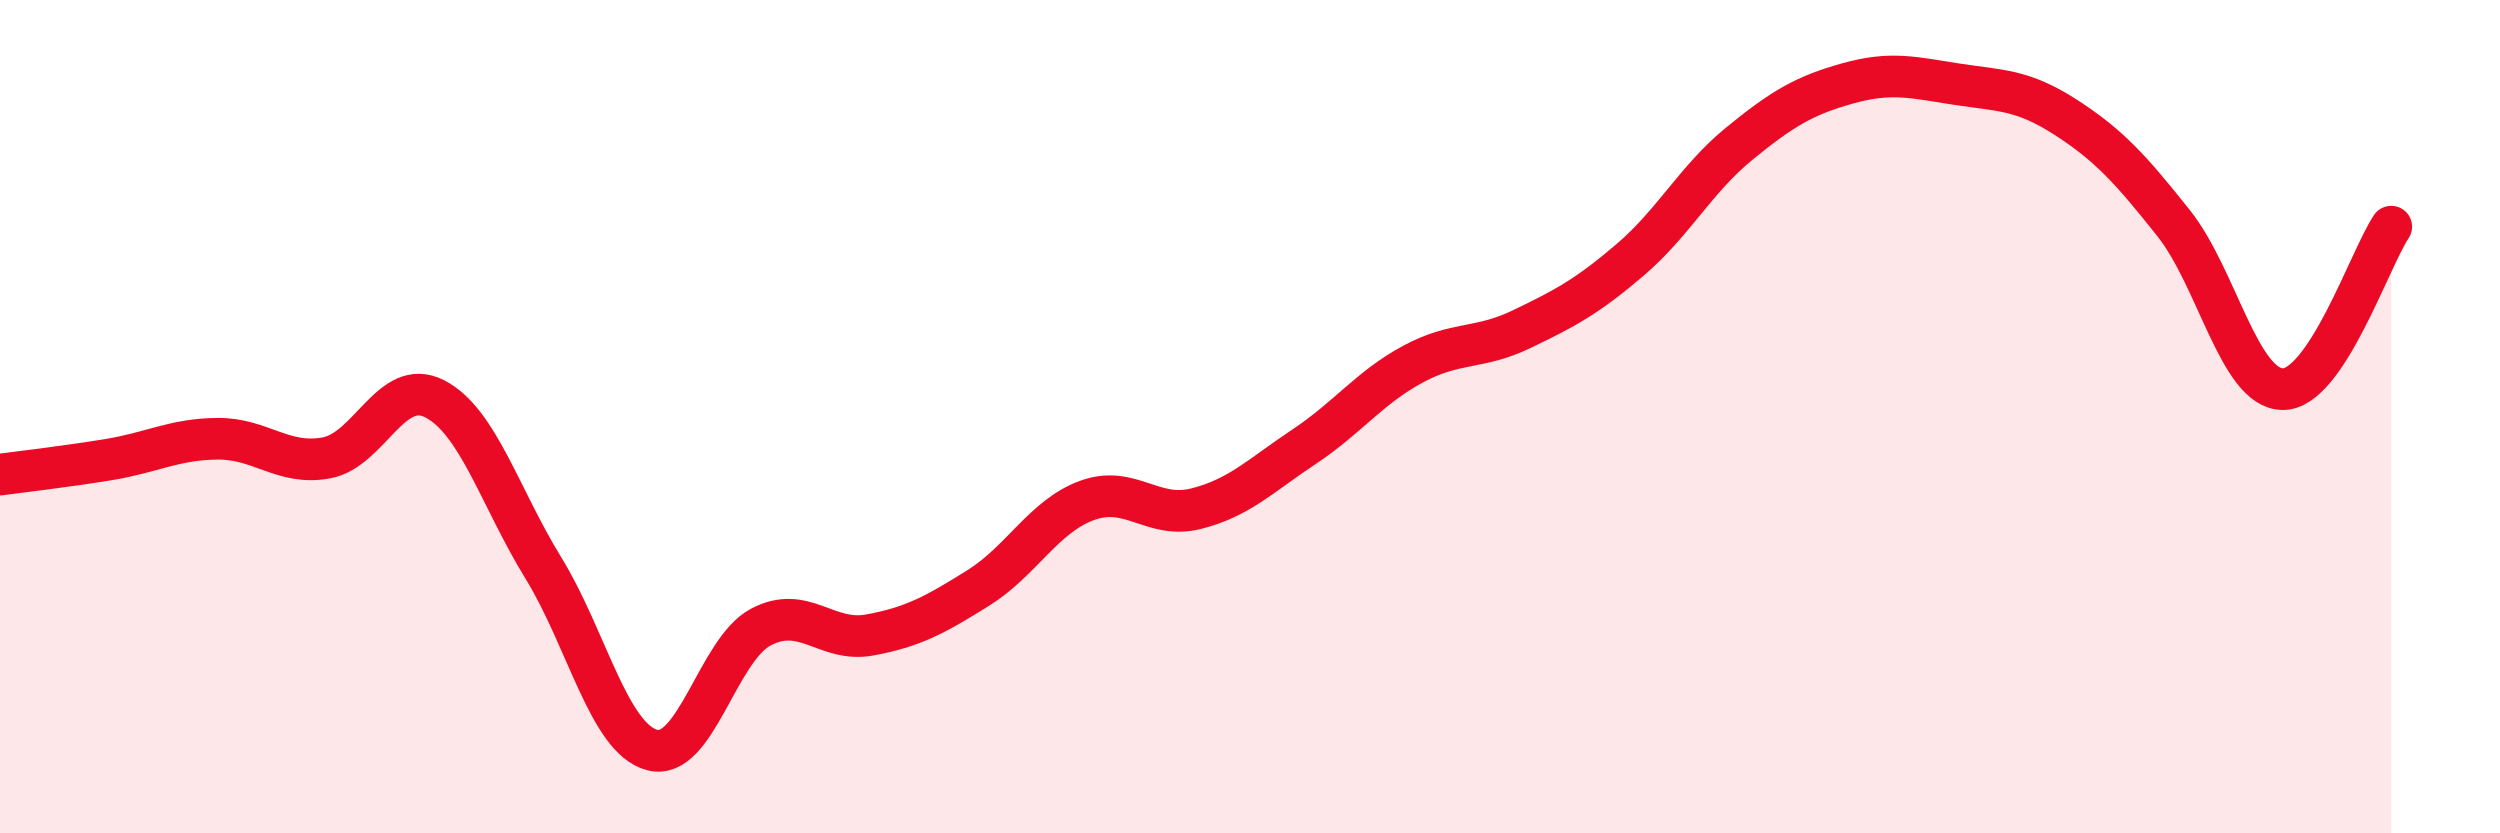
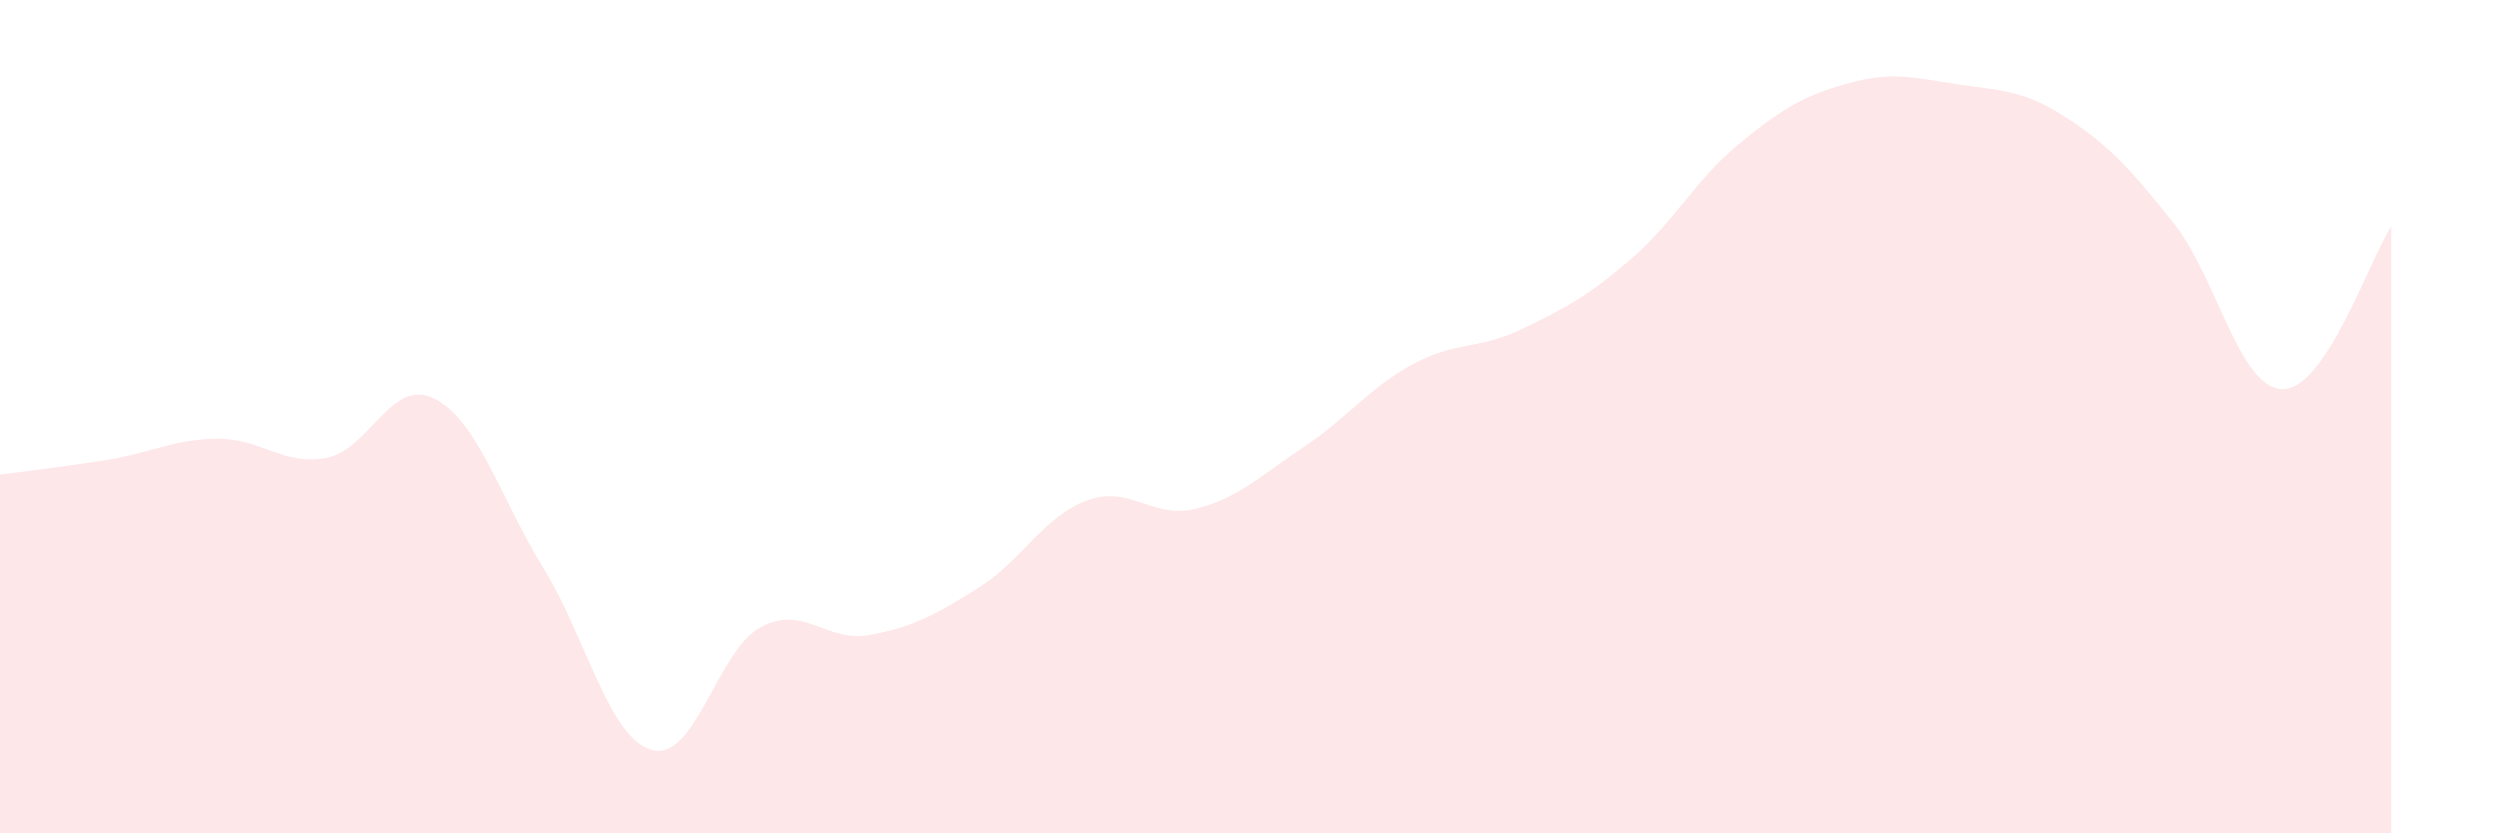
<svg xmlns="http://www.w3.org/2000/svg" width="60" height="20" viewBox="0 0 60 20">
  <path d="M 0,11.39 C 0.52,11.32 1.57,11.2 2.61,11.03 C 3.65,10.86 4.18,10.54 5.22,10.53 C 6.26,10.52 6.79,11.18 7.83,10.99 C 8.87,10.8 9.39,9.04 10.43,9.57 C 11.47,10.1 12,11.94 13.04,13.63 C 14.08,15.32 14.61,17.72 15.65,18 C 16.69,18.28 17.22,15.6 18.26,15.05 C 19.3,14.5 19.83,15.43 20.87,15.24 C 21.91,15.05 22.44,14.76 23.48,14.11 C 24.52,13.46 25.05,12.39 26.09,12.01 C 27.13,11.63 27.66,12.47 28.7,12.21 C 29.74,11.95 30.26,11.41 31.3,10.72 C 32.34,10.03 32.87,9.3 33.91,8.74 C 34.95,8.18 35.48,8.4 36.52,7.9 C 37.56,7.4 38.09,7.12 39.13,6.23 C 40.17,5.34 40.7,4.3 41.74,3.45 C 42.78,2.6 43.31,2.29 44.35,2 C 45.39,1.71 45.92,1.86 46.96,2.02 C 48,2.18 48.53,2.14 49.57,2.81 C 50.61,3.48 51.13,4.05 52.17,5.36 C 53.21,6.67 53.74,9.32 54.78,9.34 C 55.82,9.36 56.87,6.22 57.39,5.44L57.39 20L0 20Z" fill="#EB0A25" opacity="0.1" stroke-linecap="round" stroke-linejoin="round" />
-   <path d="M 0,11.39 C 0.52,11.32 1.57,11.2 2.61,11.03 C 3.65,10.86 4.18,10.54 5.22,10.53 C 6.26,10.52 6.79,11.18 7.83,10.99 C 8.87,10.8 9.39,9.04 10.43,9.57 C 11.47,10.1 12,11.94 13.04,13.63 C 14.08,15.32 14.61,17.72 15.65,18 C 16.69,18.28 17.22,15.6 18.26,15.05 C 19.3,14.5 19.83,15.43 20.87,15.24 C 21.91,15.05 22.44,14.76 23.48,14.11 C 24.52,13.46 25.05,12.39 26.09,12.01 C 27.13,11.63 27.66,12.47 28.7,12.21 C 29.74,11.95 30.26,11.41 31.3,10.72 C 32.34,10.03 32.87,9.3 33.91,8.74 C 34.95,8.18 35.48,8.4 36.52,7.9 C 37.56,7.4 38.09,7.12 39.13,6.23 C 40.17,5.34 40.7,4.3 41.74,3.45 C 42.78,2.6 43.31,2.29 44.35,2 C 45.39,1.71 45.92,1.86 46.96,2.02 C 48,2.18 48.53,2.14 49.57,2.81 C 50.61,3.48 51.13,4.05 52.17,5.36 C 53.21,6.67 53.74,9.32 54.78,9.34 C 55.82,9.36 56.87,6.22 57.39,5.44" stroke="#EB0A25" stroke-width="1" fill="none" stroke-linecap="round" stroke-linejoin="round" />
</svg>